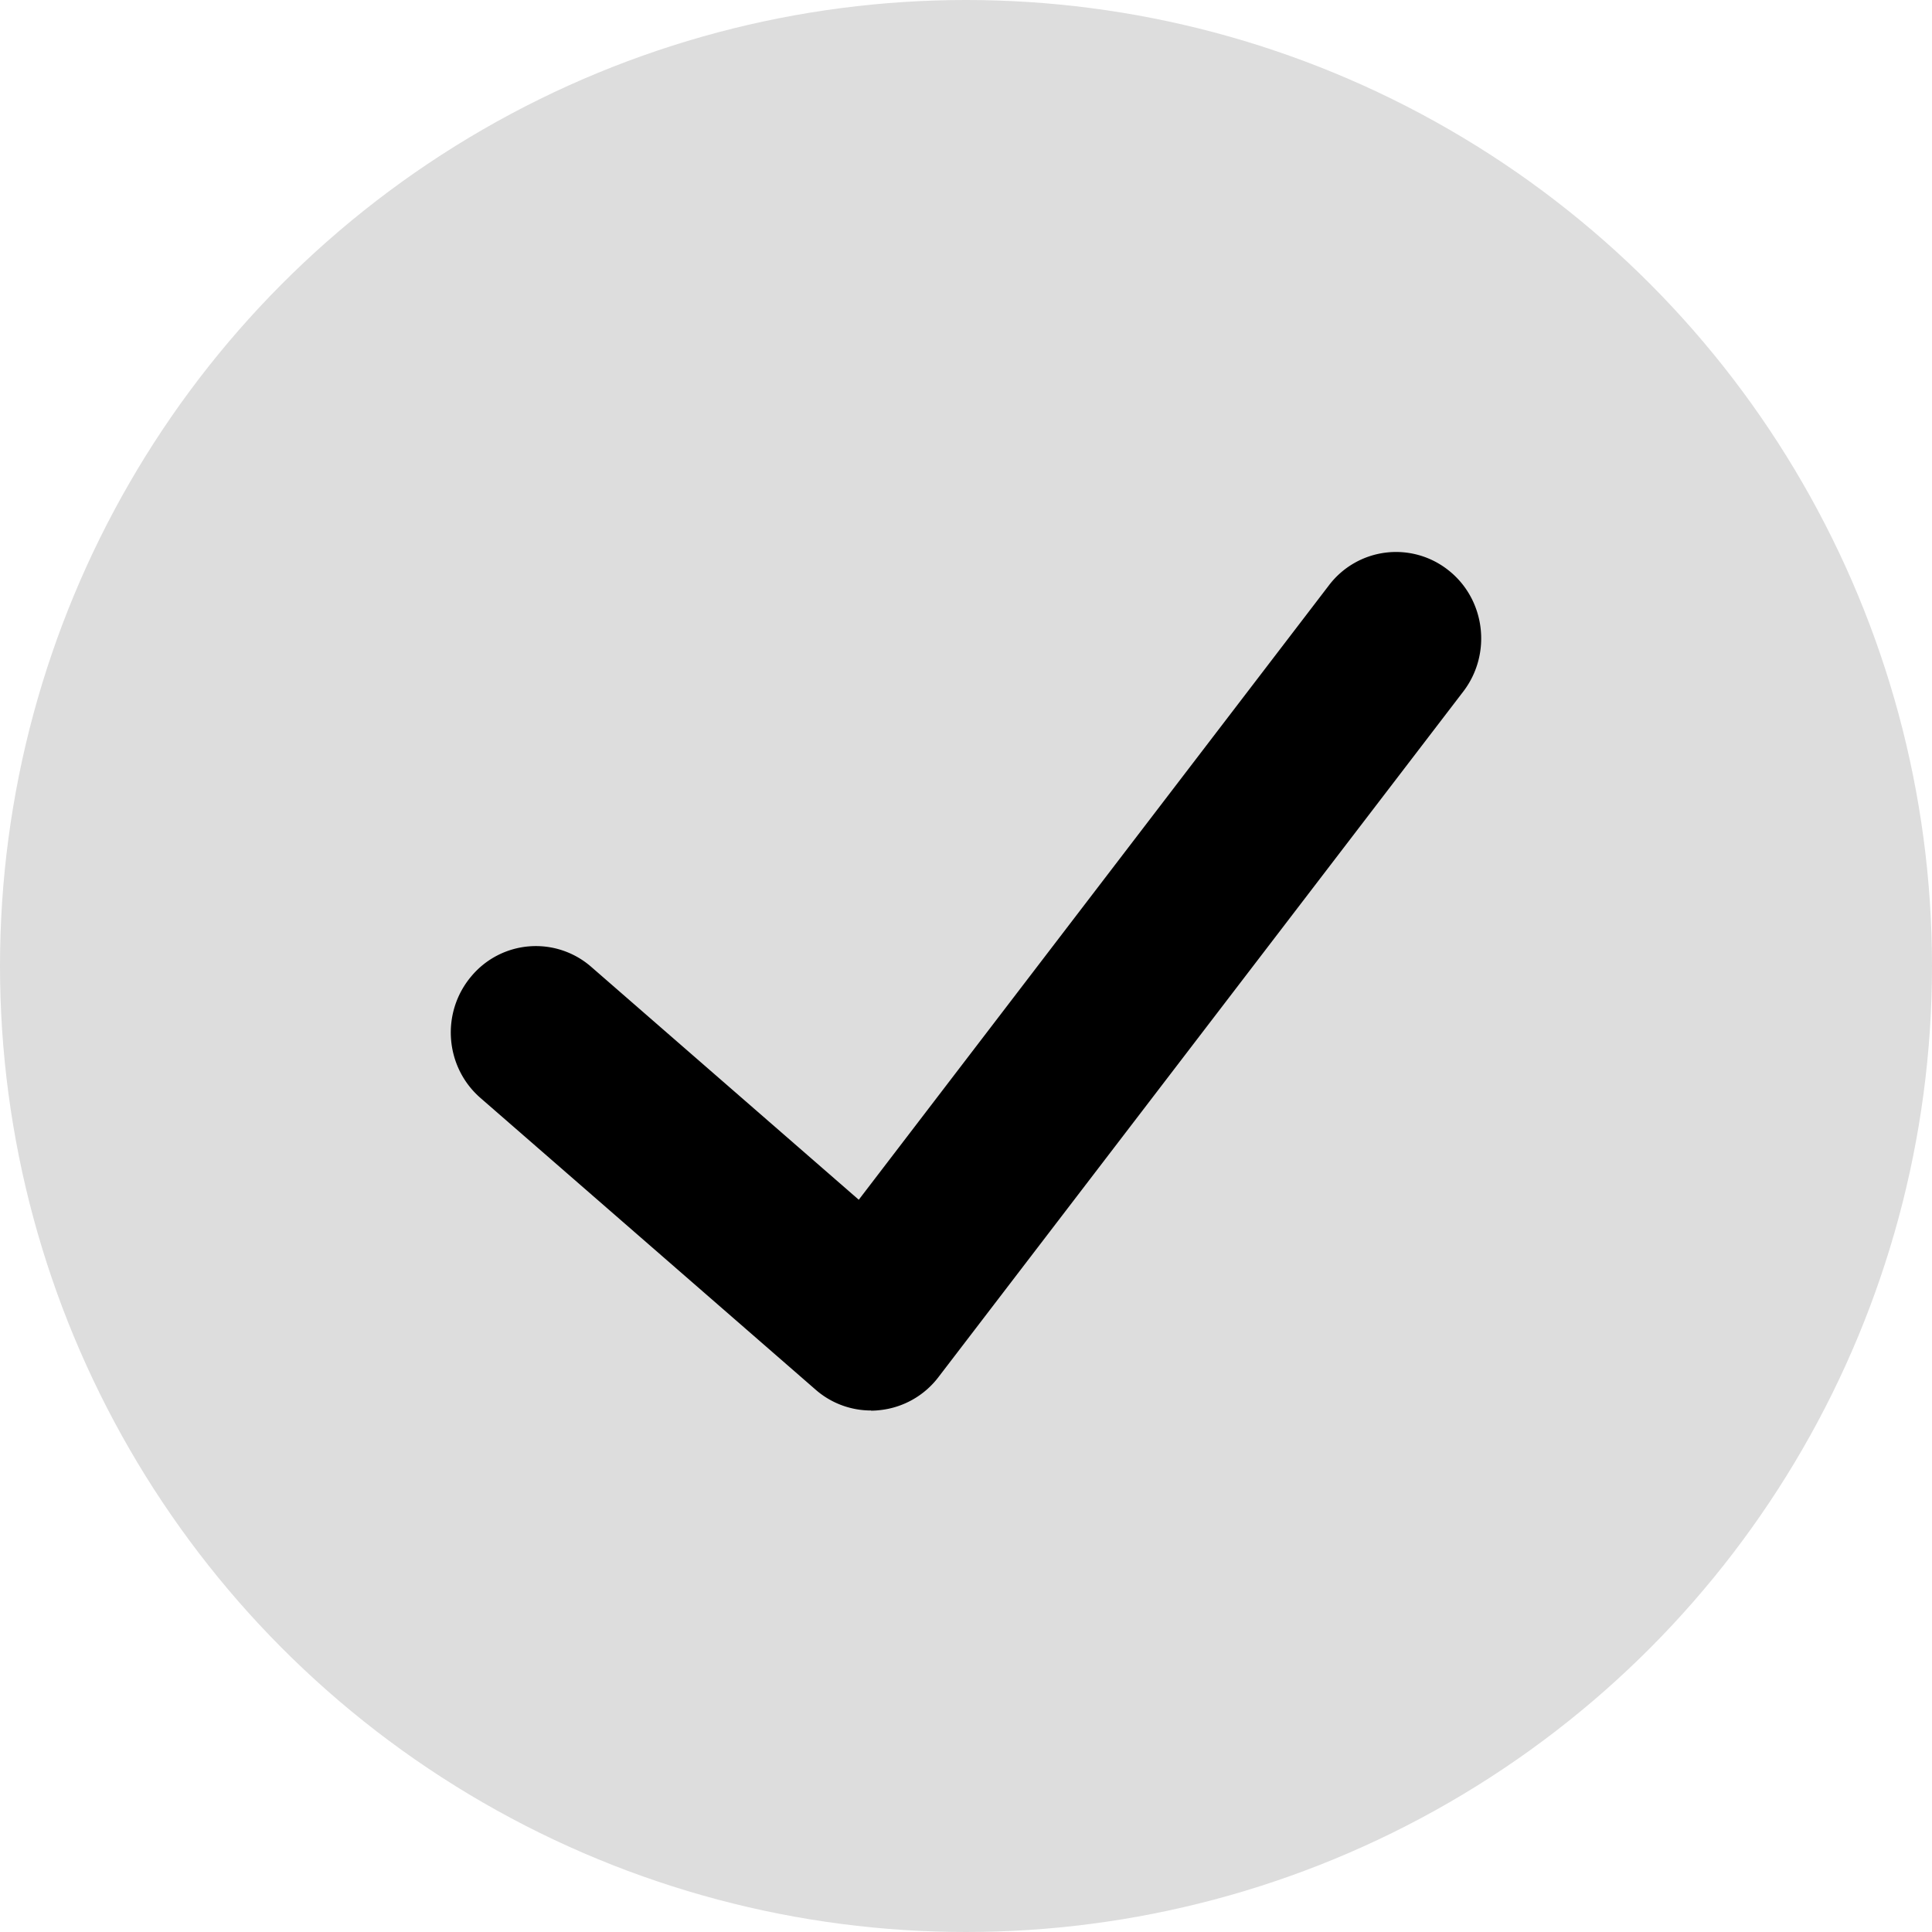
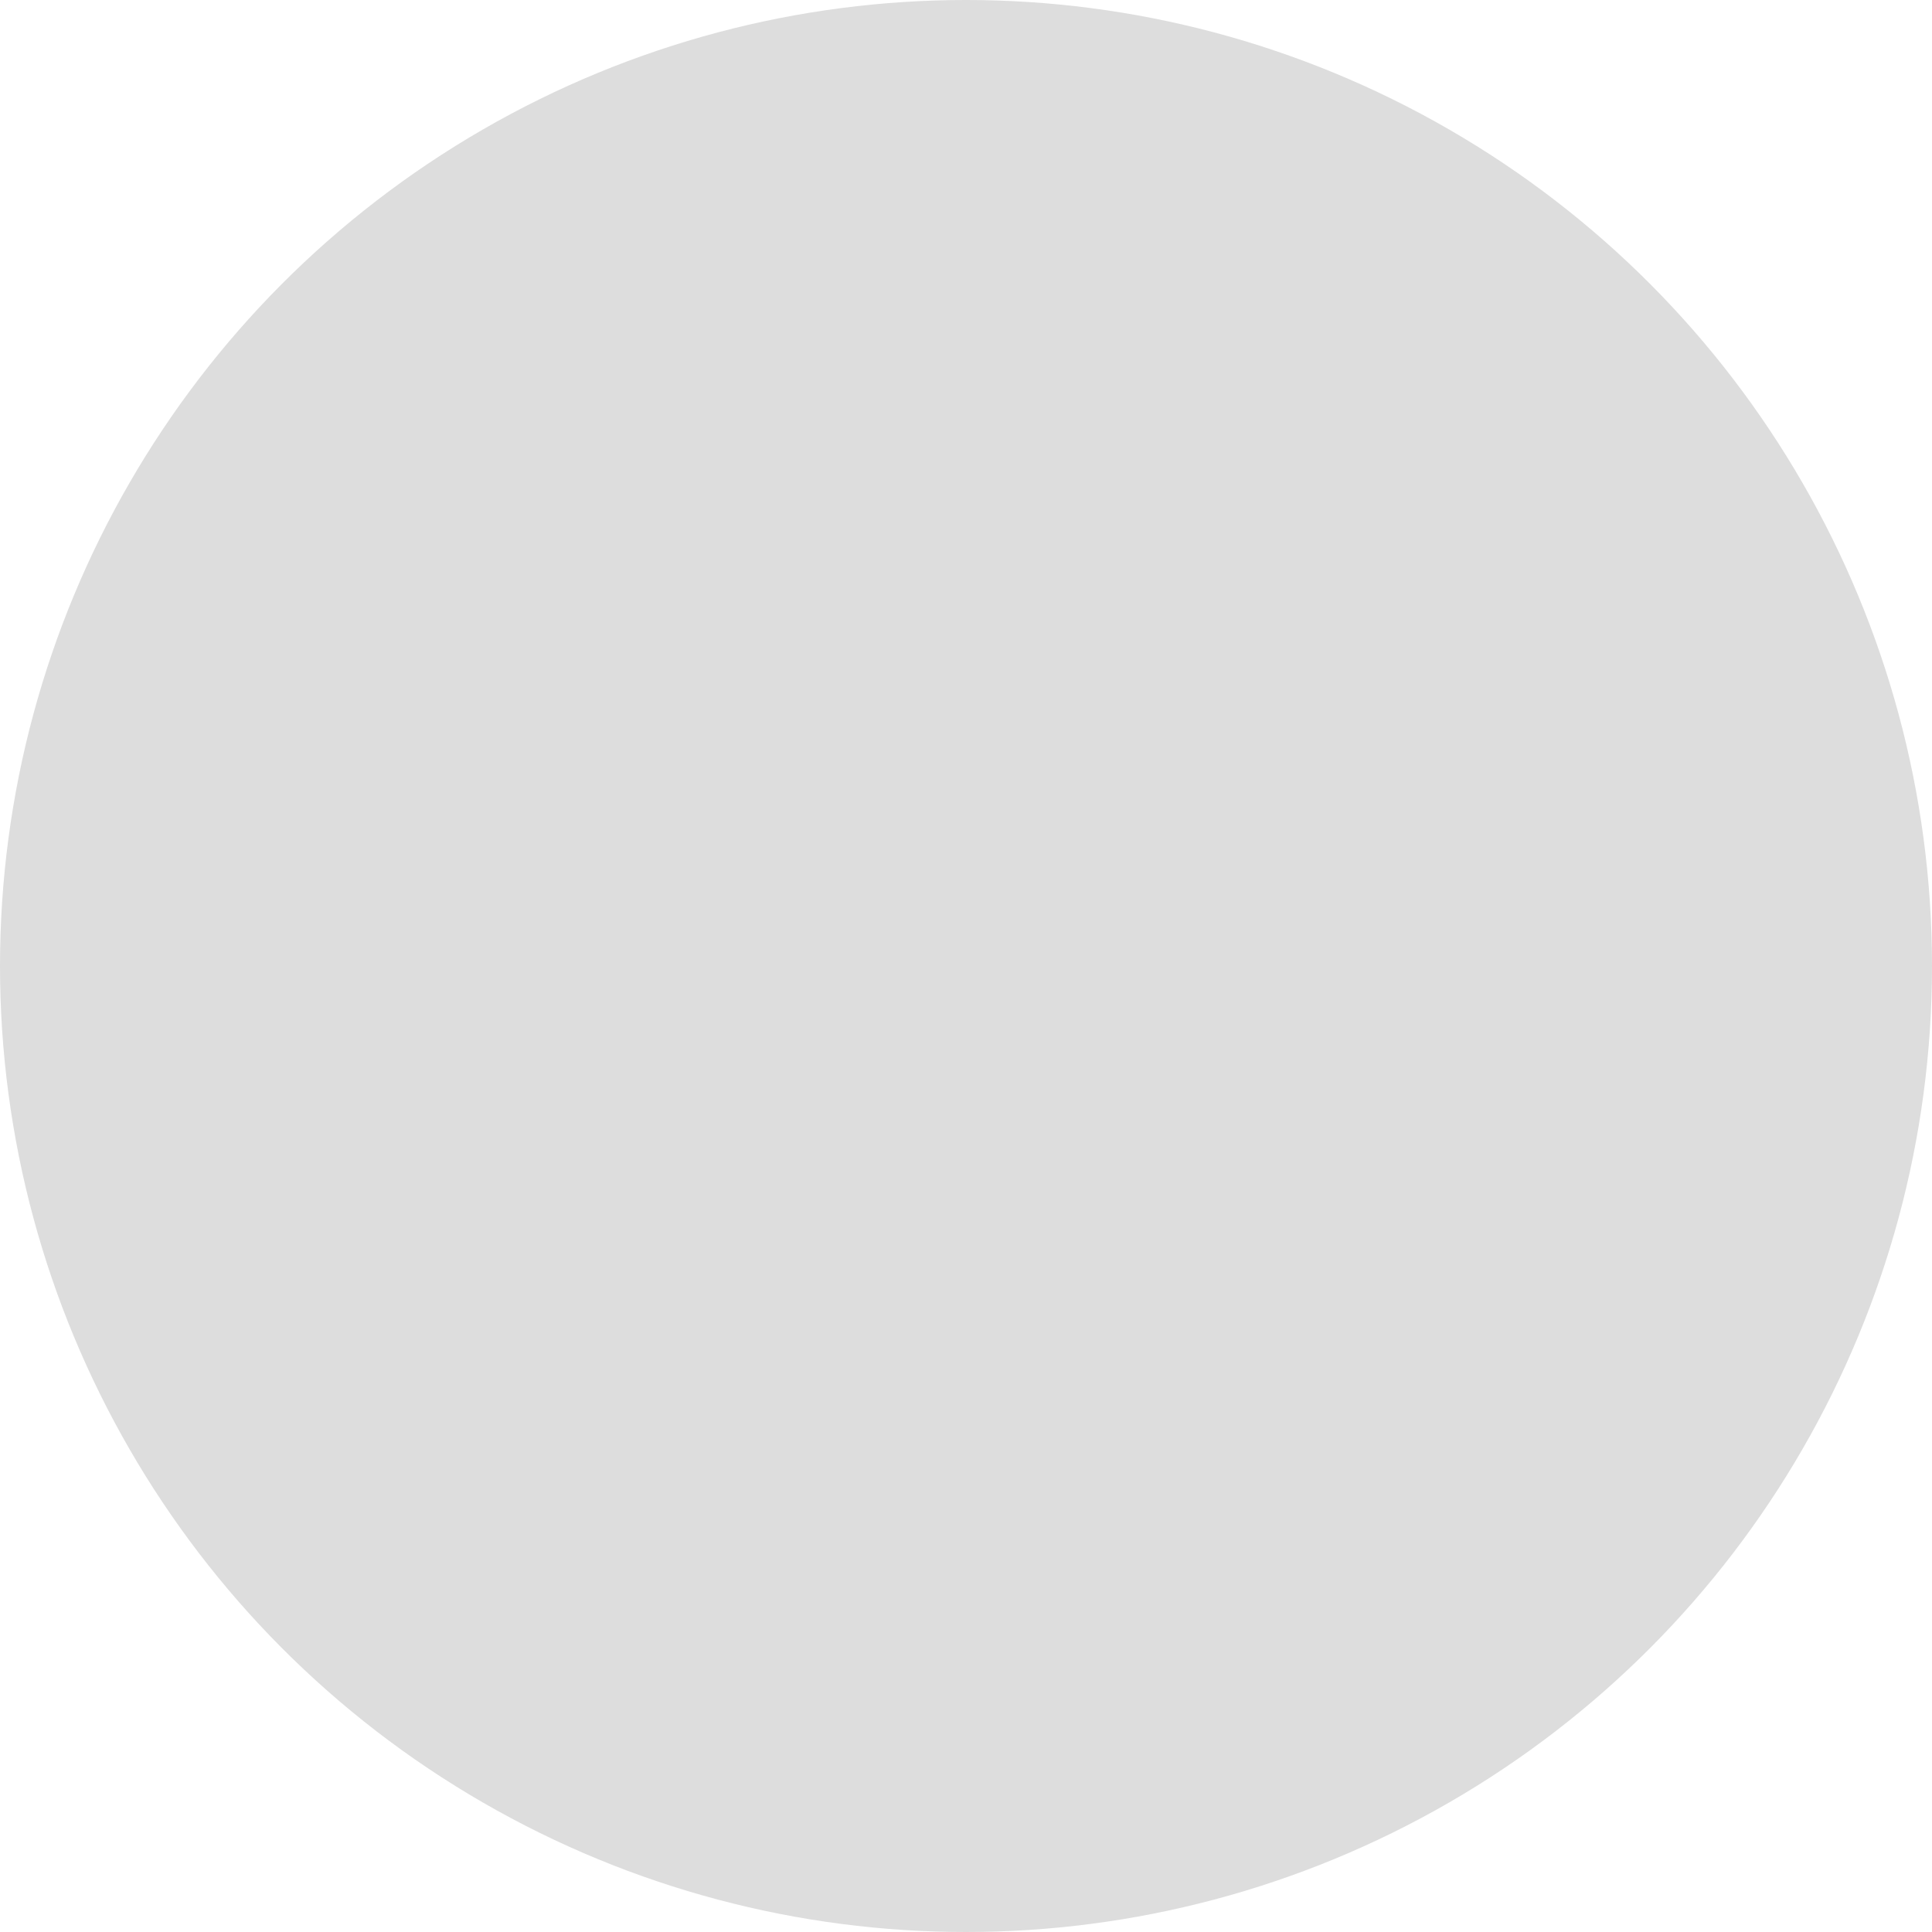
<svg xmlns="http://www.w3.org/2000/svg" width="90" height="90" fill="none">
  <circle cx="45" cy="45" r="45" fill="#DDD" />
-   <path d="M40.576 65.706A3.915 3.915 0 0138 64.741L22.385 51.15c-1.665-1.448-1.855-3.983-.428-5.672a3.918 3.918 0 015.588-.435l12.46 10.846 21.9-28.62a3.923 3.923 0 015.565-.707c1.728 1.36 2.037 3.894.698 5.648L43.715 64.153a3.953 3.953 0 01-2.735 1.537c-.135.016-.27.024-.396.024l-.008-.008z" fill="#000" />
</svg>